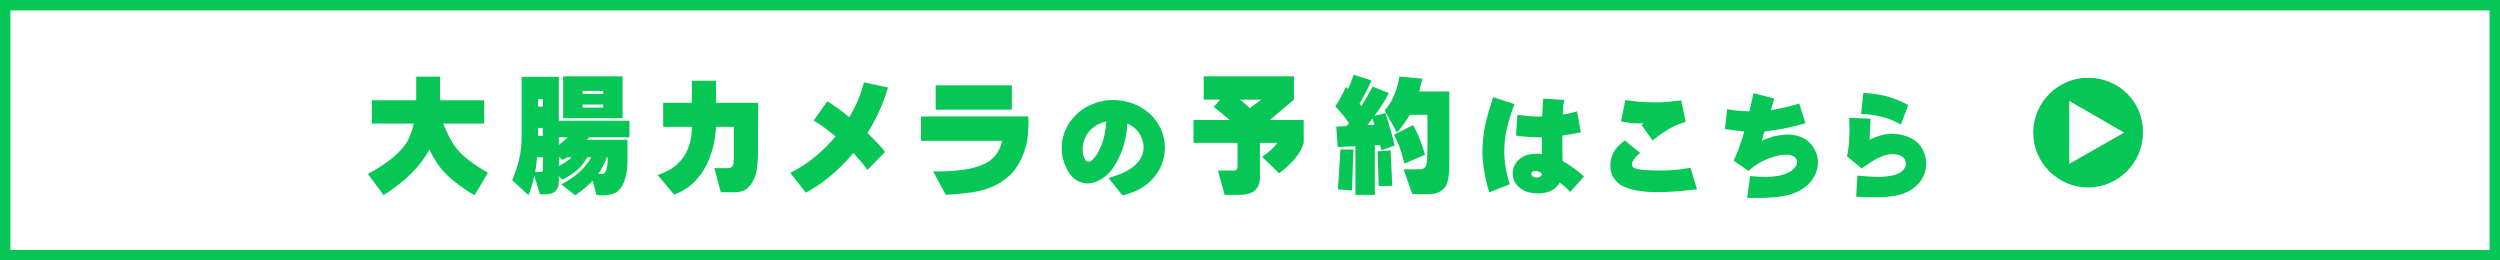
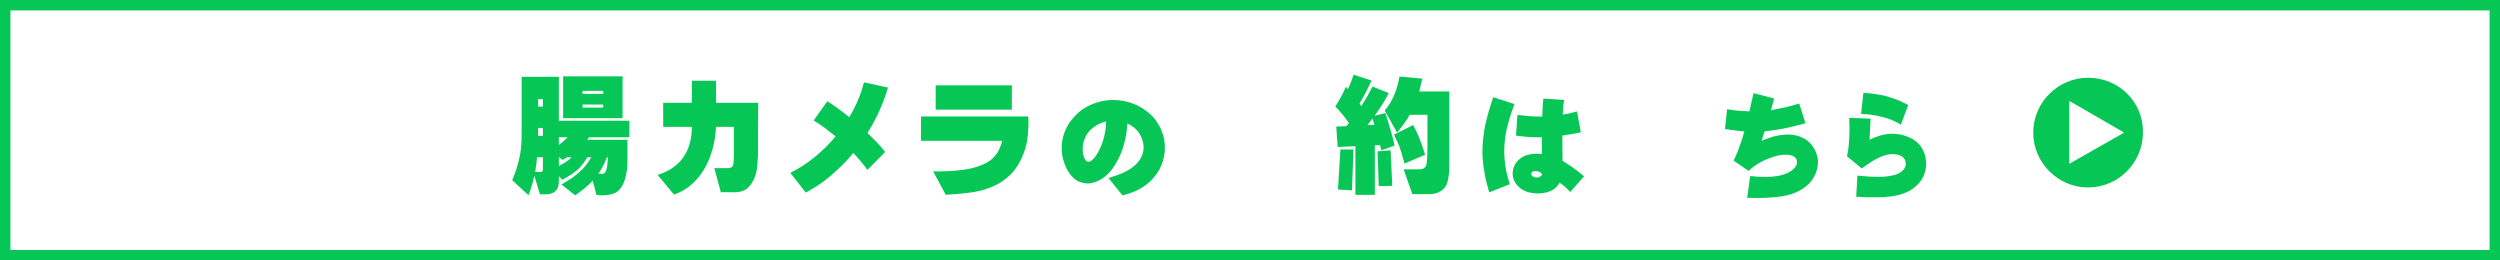
<svg xmlns="http://www.w3.org/2000/svg" id="_レイヤー_1" data-name="レイヤー_1" width="480" height="50" version="1.1" viewBox="0 0 480 50">
  <rect x="0" y="0" width="480" height="50" fill="#333333" stroke="none" />
  <defs>
    <style>
      .st0 {
        fill: #fff;
      }

      .st1 {
        fill: #06c755;
      }
    </style>
  </defs>
  <g>
    <rect class="st0" x="1" y="1" width="478" height="48" />
    <path class="st1" d="M478,2v46H2V2h476M480,0H0v50h480V0h0Z" />
  </g>
  <g>
-     <path class="st1" d="M70.631,33.404c3.828-2.062,6.375-4.18,7.641-6.352.5-.984.891-2.094,1.172-3.328h-8.039v-4.477h8.484c.016-.109.023-.211.023-.305v-4.219h4.57v4.219c0,.094-.008.195-.023.305h8.508v4.477h-7.875c.844,2.141,1.719,3.758,2.625,4.852,1.109,1.406,3.094,2.938,5.953,4.594l-2.555,4.336c-2.938-1.766-5.07-3.469-6.398-5.109-.766-.906-1.523-2.141-2.273-3.703-1.641,3.172-4.57,6.094-8.789,8.766l-3.023-4.055Z" />
    <path class="st1" d="M120.848,26.35h-7.734c-.156.172-.289.336-.398.492h7.758v4.242c-.016,1.5-.242,2.797-.68,3.891-.391.969-.898,1.625-1.523,1.969-.656.375-1.555.562-2.695.562-.359,0-.711-.031-1.055-.094l-.727-2.719c-.859.922-1.977,1.859-3.352,2.812l-2.648-2.086c1.734-.953,3.102-1.953,4.102-3,.578-.625,1.125-1.367,1.641-2.227h-.773c-.516.891-1.062,1.617-1.641,2.18-.781.75-1.836,1.461-3.164,2.133l-.656-.68v1.031c0,1.641-.875,2.461-2.625,2.461h-1.008l-1.078-3.586c-.266,1.266-.641,2.516-1.125,3.75l-3.117-2.883c.578-1.375,1.016-2.703,1.312-3.984.328-1.281.492-2.859.492-4.734v-11.133h7.148v8.438h13.547v3.164ZM104.231,30.193h-1.125c-.031.422-.07.852-.117,1.289-.094.516-.172,1.031-.234,1.547h1.078c.266-.016.398-.172.398-.469v-2.367ZM103.317,25.881c0,.078-.008.148-.023.211h.938v-1.523h-.914v1.312ZM103.317,20.467h.914v-1.43h-.914v1.43ZM107.301,26.35v1.477c.562-.438,1.031-.828,1.406-1.172.094-.109.188-.211.281-.305h-1.688ZM107.301,31.857c.703-.344,1.312-.711,1.828-1.102.219-.172.43-.359.633-.562h-.867c-.281.188-.562.359-.844.516l-.75-.562v1.711ZM119.535,14.654v8.039h-11.414v-8.039h11.414ZM115.809,18.029v-.586h-3.961v.586h3.961ZM115.809,20.654v-.586h-3.961v.586h3.961ZM116.723,30.193h-.188c-.484,1.234-1.031,2.297-1.641,3.188.25.016.477.023.68.023.234,0,.43-.102.586-.305.188-.203.336-.664.445-1.383.062-.5.102-1.008.117-1.523Z" />
    <path class="st1" d="M140.901,24.357h-3.422c-.078,1.375-.258,2.633-.539,3.773-.344,1.328-.773,2.508-1.289,3.539-.609,1.188-1.32,2.203-2.133,3.047-.906.953-1.93,1.695-3.07,2.227l-1.031.422-3.141-3.773c.938-.312,1.758-.68,2.461-1.102.766-.469,1.438-1.039,2.016-1.711.75-.891,1.289-1.898,1.617-3.023.312-1.047.469-2.18.469-3.398h-5.508v-4.617h5.508v-4.242h4.641v4.242h8.086v3.085c-.016.203-.023.352-.023.444v5.914c-.016.467-.023.802-.023,1.005-.046.764-.1,1.434-.162,2.01-.124,1.06-.416,1.964-.877,2.712-.523.935-1.208,1.542-2.054,1.822-.431.125-.924.188-1.478.188-.358-.016-.616-.023-.772-.023h-1.781l-1.242-4.617h2.812c.531-.078.82-.375.867-.891.047-.578.07-1.156.07-1.734v-5.297Z" />
    <path class="st1" d="M156.196,36.123c-.172.094-.328.188-.469.281-.391.203-.727.398-1.008.586l-2.977-3.797c1.703-.859,3.266-1.875,4.688-3.047,1.406-1.141,2.742-2.461,4.008-3.961-.75-.609-1.438-1.148-2.062-1.617-.781-.562-1.5-1.039-2.156-1.43l2.625-3.703c.188.141.375.258.562.352.094.078.188.141.281.188.125.109.211.172.258.188.375.25.727.492,1.055.727.125.094.211.164.258.211.109.062.195.125.258.188.141.078.312.211.516.398.125.094.211.164.258.211.109.062.195.125.258.188.125.094.211.164.258.211.125.109.211.172.258.188,1.312-2.188,2.25-4.414,2.812-6.68l4.617,1.008c-.938,3.141-2.25,6.047-3.938,8.719l1.758,1.758c.141.172.281.328.422.469.094.109.234.266.422.469.156.172.289.328.398.469.109.125.234.289.375.492l-3.398,3.445c-.234-.375-.445-.664-.633-.867-.156-.219-.375-.492-.656-.82-.516-.594-.984-1.125-1.406-1.594-1.016,1.25-2.133,2.422-3.352,3.516-.594.562-1.203,1.078-1.828,1.547-.641.516-1.297.984-1.969,1.406-.125.094-.289.195-.492.305Z" />
    <path class="st1" d="M194.507,33.006c-.797.891-1.727,1.641-2.789,2.25-.938.516-1.953.93-3.047,1.242-.516.141-1.039.258-1.57.352s-1.062.164-1.594.211c-.141.016-.273.031-.398.047-.188.016-.32.031-.398.047-.188,0-.453.023-.797.07-.25.016-.516.039-.797.07-.328.016-.594.031-.797.047-.234.016-.477.039-.727.07l-2.438-4.523c.141,0,.359.008.656.023h.633c.281,0,.508-.008.68-.023.297,0,.523-.008.68-.023.984-.016,1.922-.094,2.812-.234,1.031-.109,1.93-.289,2.695-.539.938-.281,1.727-.609,2.367-.984.75-.469,1.352-1.062,1.805-1.781.422-.656.734-1.422.938-2.297h-15.586v-4.664h20.602c0,.156.008.406.023.75v.727c0,.234-.008.477-.023.727,0,.141-.016.375-.047.703,0,.438-.047.891-.141,1.359,0,.188-.039.414-.117.68,0,.203-.047.422-.141.656-.234.938-.539,1.789-.914,2.555-.391.844-.914,1.672-1.57,2.484ZM194.273,16.389v4.664h-14.625v-4.664h14.625Z" />
    <path class="st1" d="M215.788,27.749c-.342,1.23-.8,2.345-1.374,3.343-.588,1.121-1.306,2.03-2.153,2.728-.902.752-1.914,1.217-3.035,1.395-.697.041-1.347-.062-1.948-.308-.533-.205-1.025-.554-1.477-1.046-.383-.424-.731-.943-1.046-1.559-.123-.26-.246-.561-.369-.902l-.041-.103c0-.041-.014-.082-.041-.123-.014-.096-.041-.178-.082-.246,0-.041-.021-.116-.062-.226-.014-.096-.041-.178-.082-.246-.369-1.6-.301-3.186.205-4.758.328-.916.745-1.723,1.251-2.42.533-.697,1.121-1.319,1.764-1.866,1.285-1.025,2.816-1.709,4.594-2.051,1.695-.287,3.384-.178,5.065.328.793.246,1.586.608,2.379,1.087.779.492,1.47,1.06,2.071,1.702,1.244,1.449,1.976,3.076,2.194,4.881.205,1.818-.144,3.582-1.046,5.291-1.148,1.941-2.796,3.343-4.942,4.204-.629.26-1.326.479-2.092.656l-2.687-3.322c.178-.041.321-.089.431-.144.219-.055.369-.103.451-.144.287-.082.574-.185.861-.308.082-.014.226-.068.431-.164.082-.014.226-.068.431-.164.301-.123.574-.253.82-.39.574-.301,1.073-.636,1.497-1.005.492-.41.896-.875,1.21-1.395.711-1.23.8-2.529.267-3.896-.492-1.312-1.422-2.263-2.789-2.851,0,.301-.014.54-.041.718-.082,1.066-.287,2.167-.615,3.302ZM211.317,23.668c-1.23.533-2.146,1.306-2.748,2.317-.588,1.039-.8,2.222-.636,3.548.041.164.096.369.164.615.082.205.178.396.287.574.287.369.643.438,1.066.205.26-.178.526-.444.8-.8.246-.328.451-.649.615-.964.943-1.736,1.449-3.685,1.518-5.845-.164.041-.342.089-.533.144-.041.014-.082.034-.123.062l-.144.041c-.096.041-.185.075-.267.103Z" />
-     <path class="st1" d="M248.437,19.131l-4.641,3.914h6.516v4.383c-.562,1.969-2.141,3.914-4.734,5.836l-3.258-3.164c1.25-.828,2.234-1.719,2.953-2.672h-3.375v6.703c0,2.188-1.312,3.281-3.938,3.281h-2.836l-1.266-4.664h3.023c.484,0,.727-.242.727-.727v-4.594h-8.461v-4.383h6.961c-.953-.828-1.977-1.672-3.07-2.531l1.242-1.383h-3.164v-4.477h17.32v4.477ZM238.077,19.131c.734.594,1.367,1.133,1.898,1.617l2.203-1.617h-4.102Z" />
    <path class="st1" d="M265.209,28.857c-.094-.359-.172-.688-.234-.984h-1.008v9.539h-3.727v-9.352l-3.398.164c-.078-1.328-.172-2.633-.281-3.914l1.945-.094c.172-.219.336-.406.492-.562-.844-1.25-1.719-2.32-2.625-3.211.734-1.094,1.414-2.352,2.039-3.773.125.141.258.289.398.445.422-.891.781-1.812,1.078-2.766l3.445,1.102c-.734,1.625-1.5,3.102-2.297,4.43.125.172.242.336.352.492.797-1.266,1.508-2.516,2.133-3.75l3.117,1.242c-.641,1.312-1.547,2.766-2.719,4.359l2.086-.516c.938,2.984,1.523,5.062,1.758,6.234l-2.555.914ZM256.888,36.381l.469-7.688h2.508l-.281,7.852-2.695-.164ZM263.896,23.959c-.141-.406-.266-.805-.375-1.195-.312.406-.641.828-.984,1.266l1.359-.07ZM264.717,35.748l-.234-6.68,2.508-.211.328,6.82-2.602.07ZM277.279,36.146c-.734.75-1.648,1.125-2.742,1.125h-3.375l-1.664-4.758h3.047c.625,0,1.039-.219,1.242-.656.188-.391.281-1.664.281-3.82v-6h-3.398c-.719,1.234-1.531,2.375-2.438,3.422l-2.367-4.242c1.406-1.609,2.352-3.781,2.836-6.516l4.383.398c-.188.844-.383,1.664-.586,2.461h5.766v14.109c0,2.312-.328,3.805-.984,4.477ZM271.326,24.006c.609,1.156,1.016,2.023,1.219,2.602.297.703.656,1.734,1.078,3.094l-3.961,1.711c-.406-1.531-.727-2.609-.961-3.234-.172-.469-.523-1.242-1.055-2.32l3.68-1.852Z" />
    <path class="st1" d="M286.689,18.664l4.081,1.312c-.492,1.312-.902,2.584-1.23,3.814-.355,1.299-.574,2.543-.656,3.732-.109,1.299-.082,2.57.082,3.814.15,1.299.458,2.646.923,4.04l-3.958,1.559c-.396-1.312-.697-2.55-.902-3.712-.232-1.312-.369-2.584-.41-3.814,0-1.777.185-3.596.554-5.455.205-.889.431-1.771.677-2.646.232-.779.513-1.661.841-2.646ZM300.06,22.007l.062-1.415c.055-.52.123-.984.205-1.395l-4.02-.267c-.041.588-.082,1.155-.123,1.702-.014.205-.021.349-.021.431-.014.219-.021.369-.021.451-.014.205-.027.492-.041.861-.793.014-1.586-.007-2.379-.062-.766-.068-1.559-.15-2.379-.246l-.267,3.958c1.613.26,3.268.369,4.963.328v1.62c.014.533.021,1.066.021,1.6-.561-.068-1.087-.082-1.579-.041-.52.041-1.025.144-1.518.308-.492.191-.923.451-1.292.779-.383.314-.697.738-.943,1.271-.438,1.107-.39,2.14.144,3.097.533.902,1.374,1.538,2.522,1.907,1.162.301,2.297.328,3.404.082.574-.137,1.087-.355,1.538-.656.492-.355.861-.779,1.107-1.271.342.232.697.513,1.066.841.246.232.41.39.492.472l.492.492,2.646-2.994c-1.312-1.121-2.687-2.112-4.122-2.974-.027-.82-.041-1.627-.041-2.42v-2.44c1.162-.164,2.345-.369,3.548-.615l-.738-4.02c-.328.082-.643.164-.943.246-.602.164-1.196.287-1.784.369ZM294.933,34.086c-.561-.068-.868-.287-.923-.656-.014-.383.253-.581.8-.595.615.014,1.046.232,1.292.656-.205.41-.595.608-1.169.595Z" />
-     <path class="st1" d="M309.239,30.928c.15-.834.458-1.586.923-2.256.301-.383.574-.677.82-.882.15-.15.308-.287.472-.41.178-.15.349-.287.513-.41l2.933,2.399c-.068.055-.15.123-.246.205-.109.096-.205.185-.287.267-.178.164-.369.369-.574.615-.383.547-.533,1.005-.451,1.374.082.178.253.328.513.451.246.109.533.191.861.246.178.041.335.062.472.062.219.027.369.041.451.041.205.027.335.041.39.041h.287c.697.041,1.381.062,2.051.062h1.046c.232-.014.41-.021.533-.021.246-.014.417-.021.513-.021.615-.027,1.312-.082,2.092-.164.424-.055.759-.103,1.005-.144.342-.041.677-.103,1.005-.185l1.271,4.163-1.354.123c-.848.109-1.702.191-2.563.246-.287.027-.499.041-.636.041-.314.027-.533.041-.656.041-.438.041-.868.062-1.292.062-.971.027-1.825.021-2.563-.021-.164-.014-.376-.027-.636-.041-.164-.027-.376-.048-.636-.062l-1.292-.185c-1.135-.219-2.092-.533-2.871-.943-1.682-1.08-2.379-2.646-2.092-4.696ZM321.113,24.365c-1.422.793-2.693,1.661-3.814,2.604l-2.133-2.974c.137-.082.253-.164.349-.246.041-.041.082-.068.123-.082-1.408.096-2.871-.021-4.389-.349l.82-4.122c1.764.301,3.555.451,5.373.451h1.354c.15-.014.369-.027.656-.041.164-.014.39-.027.677-.041.793-.068,1.682-.164,2.666-.287l.841,4.122c-.902.273-1.743.595-2.522.964Z" />
    <path class="st1" d="M334.701,21.33h.308c.082,0,.226.007.431.021.082,0,.232.007.451.021.246-1.107.506-2.27.779-3.486l3.979,1.025c0,.014-.007.034-.021.062-.205.738-.41,1.47-.615,2.194.875-.164,1.784-.349,2.728-.554.902-.205,1.805-.451,2.707-.738l1.21,3.794c-.465.123-.943.246-1.436.369-.137.041-.376.103-.718.185-.26.082-.499.137-.718.164-.916.219-1.846.403-2.789.554l-2.194.287c-.014.082-.041.164-.082.246-.164.506-.328,1.025-.492,1.559.697-.301,1.422-.567,2.174-.8.82-.205,1.593-.335,2.317-.39.861-.041,1.62.027,2.276.205.738.178,1.429.506,2.071.984,1.162,1.025,1.818,2.263,1.969,3.712.096,1.395-.321,2.728-1.251,3.999-.67.82-1.477,1.463-2.42,1.928-.861.451-1.839.772-2.933.964-.984.178-2.037.287-3.158.328-.082,0-.212.007-.39.021h-.39c-.164,0-.431.007-.8.021h-.759c-.328,0-.588-.007-.779-.021h-.697l.574-4.184c.205.014.369.027.492.041.205.014.369.027.492.041.328.041.67.062,1.025.062.738.041,1.442.034,2.112-.021.697-.041,1.388-.157,2.071-.349.656-.178,1.265-.465,1.825-.861.697-.533,1.019-1.114.964-1.743s-.54-1.039-1.456-1.23c-.369-.041-.793-.048-1.271-.021-.328.014-.738.089-1.23.226-.246.082-.492.157-.738.226-.219.082-.458.164-.718.246-.533.205-.998.417-1.395.636-.902.465-1.729,1.053-2.481,1.764l-2.871-1.989c.219-.41.424-.861.615-1.354.123-.287.219-.52.287-.697.096-.287.178-.52.246-.697l.492-1.415c.041-.137.109-.376.205-.718.041-.137.109-.376.205-.718-.219,0-.533-.034-.943-.103-.082,0-.239-.014-.472-.041-.082,0-.239-.021-.472-.062-.178-.014-.328-.034-.451-.062-.178-.014-.328-.034-.451-.062-.287-.041-.595-.082-.923-.123l.41-3.814c.082,0,.212.021.39.062.082,0,.212.021.39.062.082,0,.212.021.39.062.178.014.308.027.39.041.178.014.438.041.779.082.246.041.499.062.759.062Z" />
    <path class="st1" d="M369.352,33.696c-.123.287-.273.581-.451.882-.574.82-1.333,1.504-2.276,2.051-.82.451-1.777.779-2.871.984-.984.164-2.037.253-3.158.267h-1.579c-.492,0-1.005-.021-1.538-.062-.164,0-.349-.007-.554-.021-.219,0-.396-.007-.533-.021l.226-4.061c.383.041.772.075,1.169.103.164,0,.417.021.759.062.328.014.581.027.759.041.164,0,.417.007.759.021.164,0,.41.007.738.021,1.08-.014,2.064-.137,2.953-.369.779-.219,1.36-.567,1.743-1.046.451-.533.533-1.162.246-1.887-.178-.369-.54-.663-1.087-.882-.574-.164-1.148-.219-1.723-.164s-1.135.198-1.682.431c-.533.219-1.066.485-1.6.8l-1.477.984c-.082.055-.321.226-.718.513l-2.83-2.338c.246-1.107.39-2.331.431-3.671.014-.369.027-.67.041-.902v-.923c0-.41-.007-.725-.021-.943,0-.41-.007-.725-.021-.943l4.102.164c-.014.328-.027.554-.041.677,0,.096-.007.205-.021.328,0,.137-.007.246-.021.328,0,.451-.021.896-.062,1.333,0,.219-.007.444-.021.677,0,.246-.014.485-.041.718,1.367-.711,2.714-1.101,4.04-1.169,1.395-.041,2.748.267,4.061.923,1.107.588,1.887,1.463,2.338,2.625.451,1.107.547,2.283.287,3.527-.082.328-.191.643-.328.943ZM364.963,23.935l1.415-3.753c-1.312-.738-2.7-1.306-4.163-1.702-1.354-.342-2.837-.561-4.45-.656l-.431,4.061c1.395.041,2.707.219,3.938.533,1.354.328,2.584.834,3.691,1.518Z" />
  </g>
  <g>
    <circle class="st0" cx="400.915" cy="25.461" r="8.691" />
    <path class="st1" d="M400.914,14.927c-5.783,0-10.534,4.751-10.534,10.534s4.751,10.534,10.534,10.534,10.534-4.751,10.534-10.534c.103-5.887-4.647-10.534-10.534-10.534ZM397.3,31.451v-12.083l10.534,6.093-10.534,5.99Z" />
  </g>
</svg>